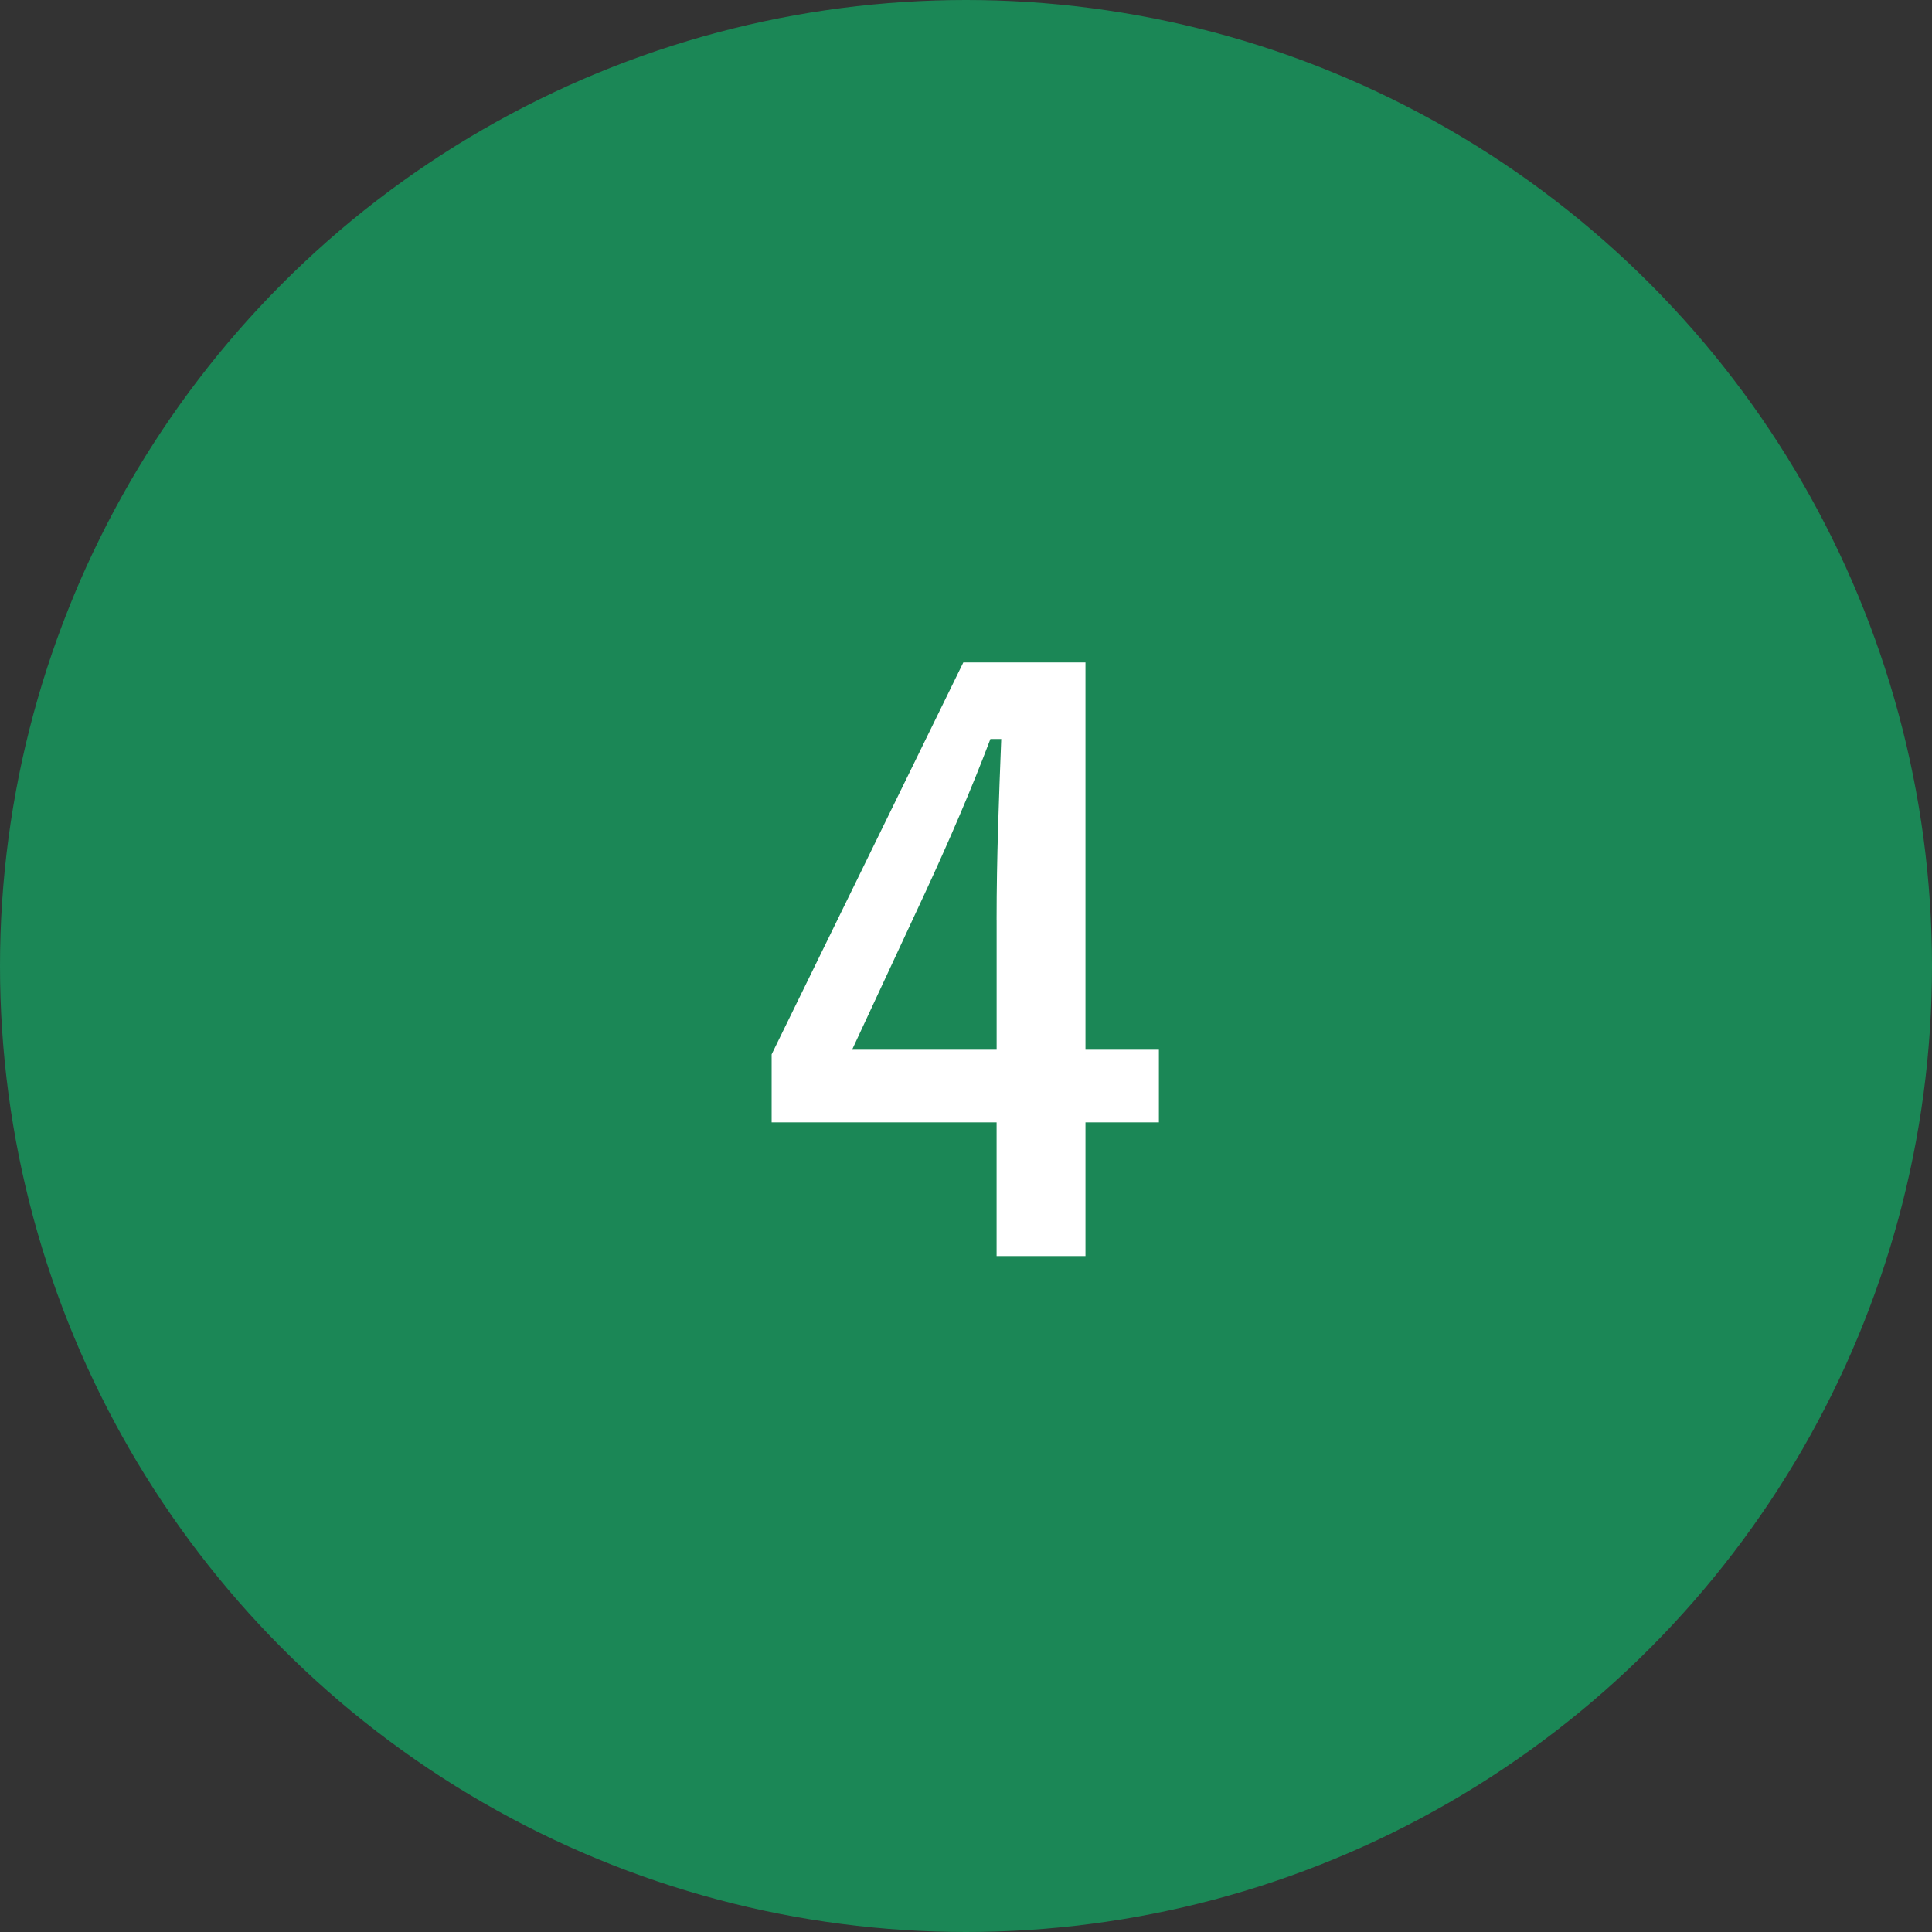
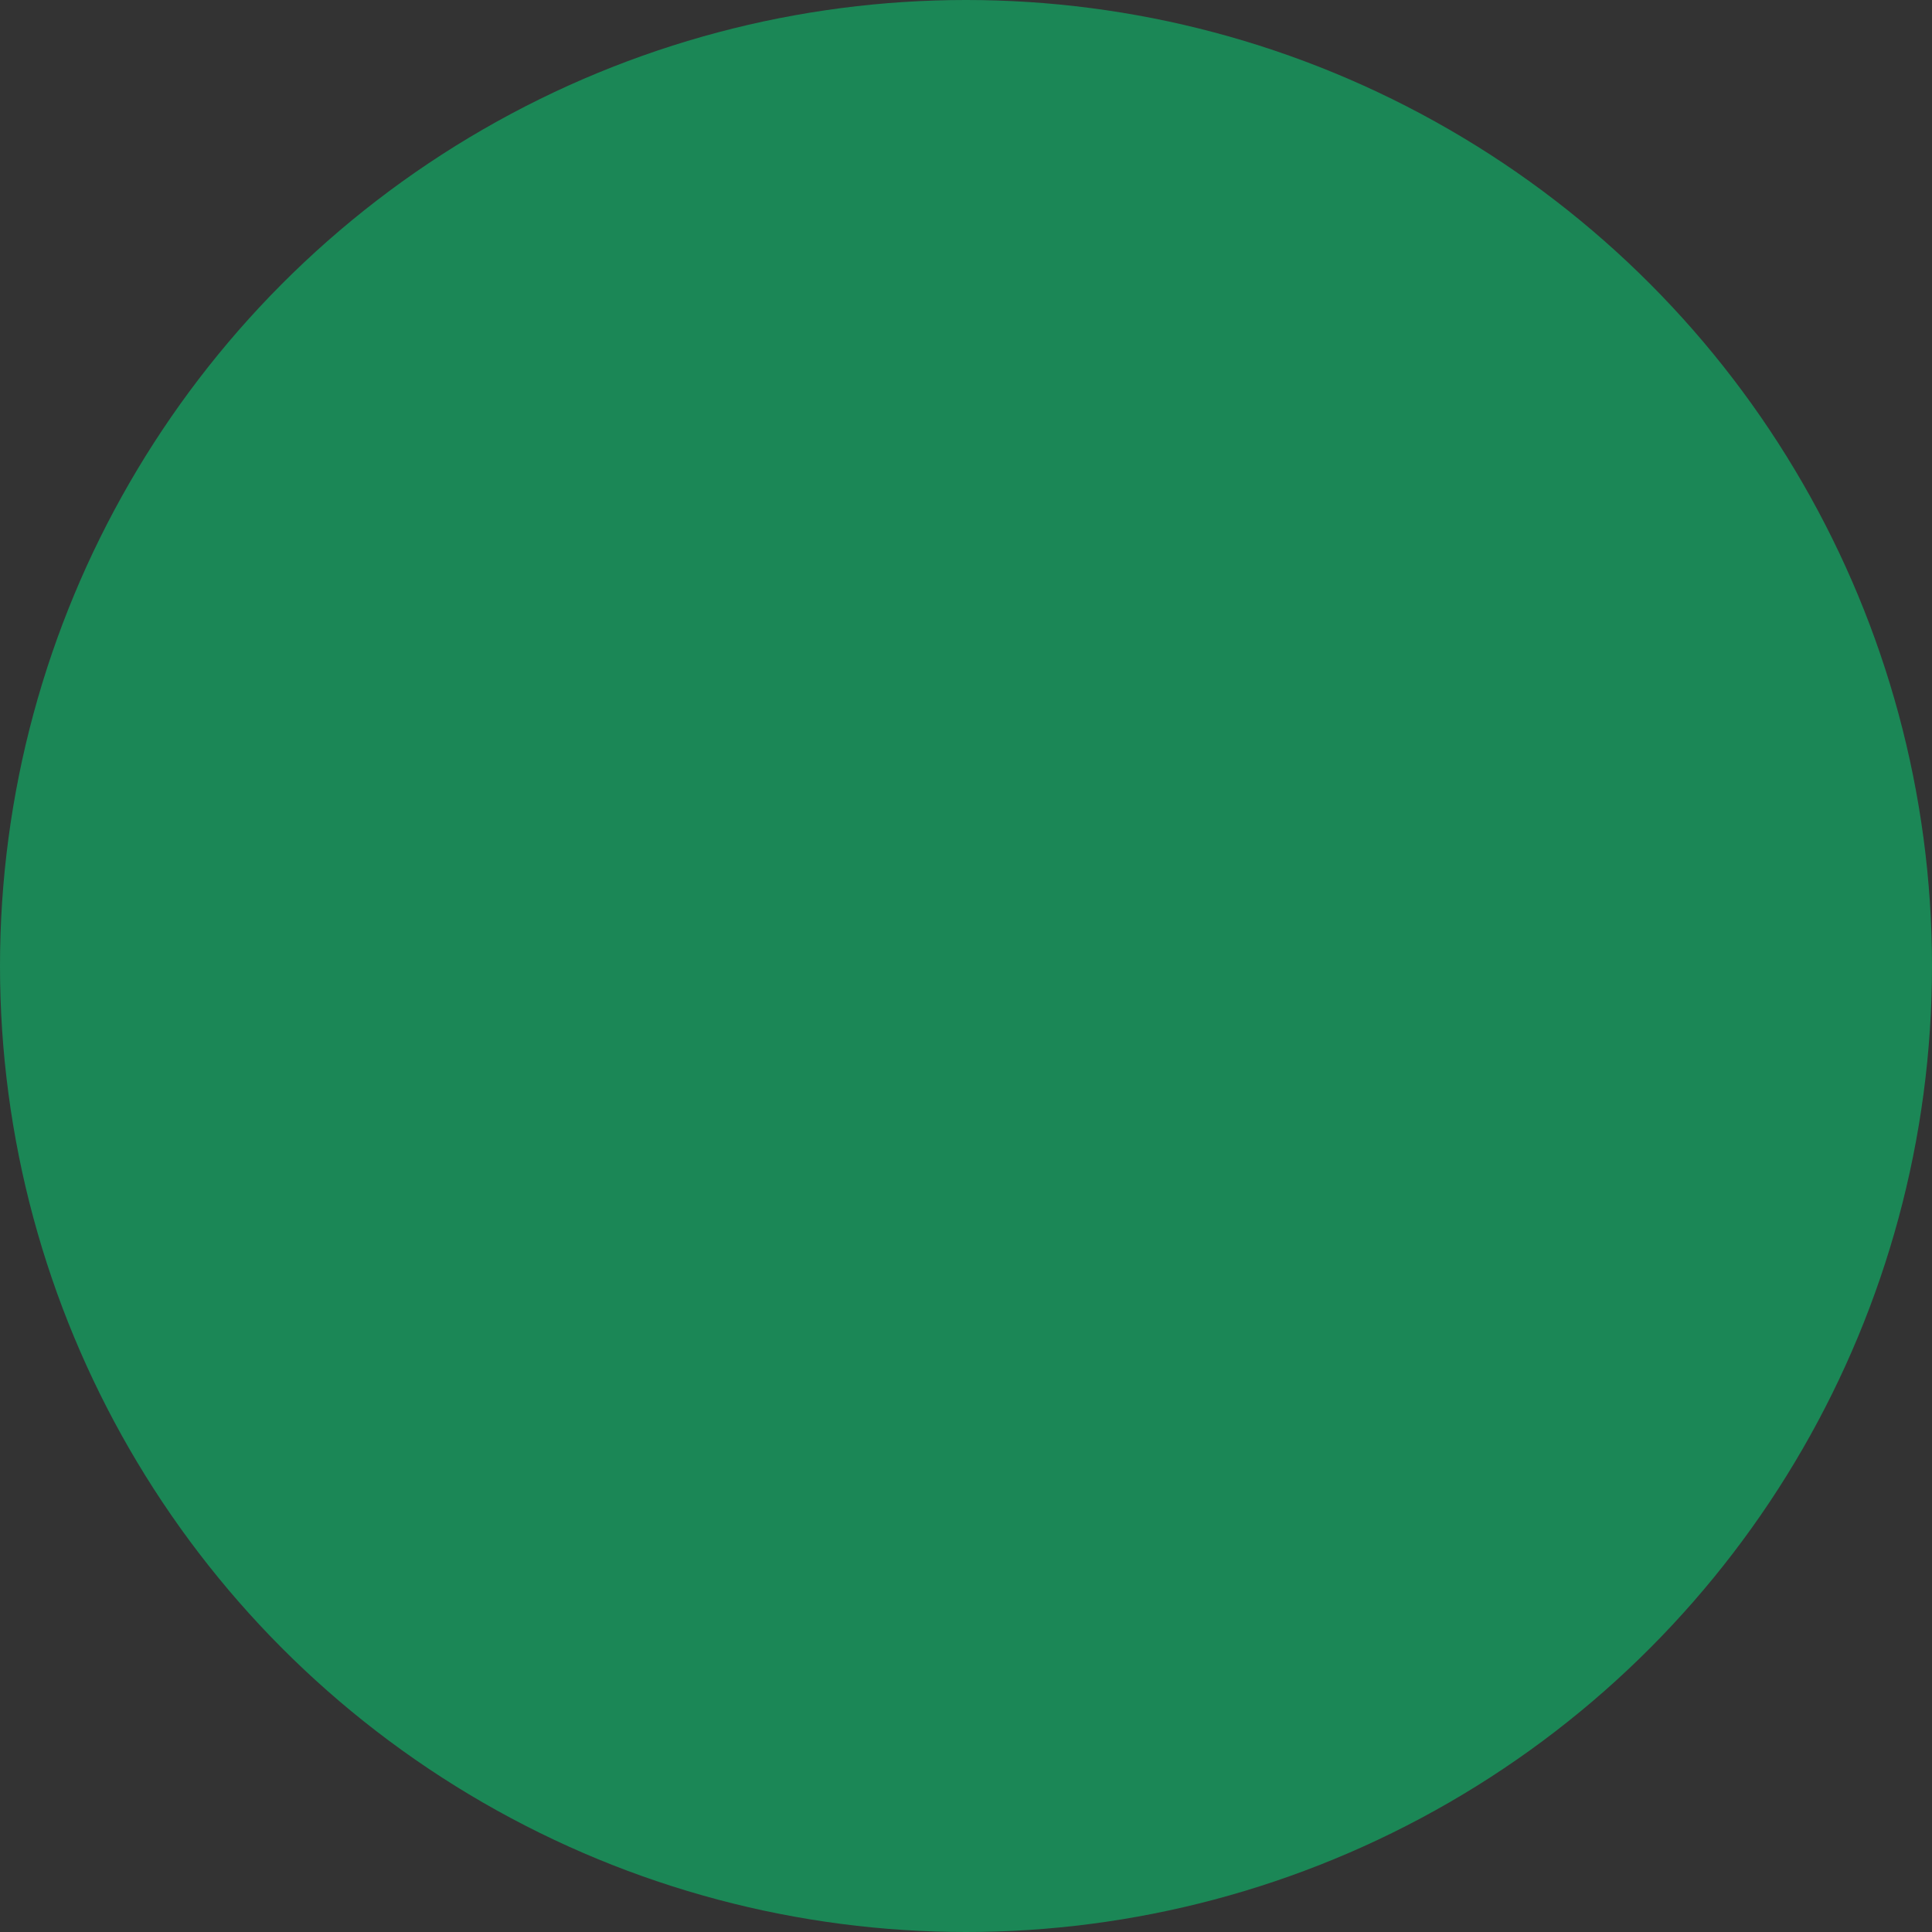
<svg xmlns="http://www.w3.org/2000/svg" version="1.1" x="0px" y="0px" width="50px" height="50px" viewBox="0 0 50 50" enable-background="new 0 0 50 50" xml:space="preserve">
  <rect x="0" y="0" width="50" height="50" fill="#333333" stroke="none" />
  <g id="レイヤー_1">
    <circle fill="#1B8756" cx="25" cy="25" r="25" />
    <g>
      <g>
-         <path fill="#FFFFFF" d="M28.092,27.166h1.9v1.88h-1.9v3.461h-2.3v-3.461H19.97v-1.76l4.961-10.142h3.161V27.166z M25.792,23.806     c0-1.621,0.06-3.141,0.12-4.681h-0.28c-0.5,1.32-1.08,2.661-1.7,4.001l-1.88,4.041h3.741V23.806z" />
-       </g>
+         </g>
    </g>
  </g>
  <g id="レイヤー_2">
</g>
  <g id="レイヤー_3">
</g>
  <g id="レイヤー_4">
</g>
  <g id="レイヤー_5">
</g>
</svg>